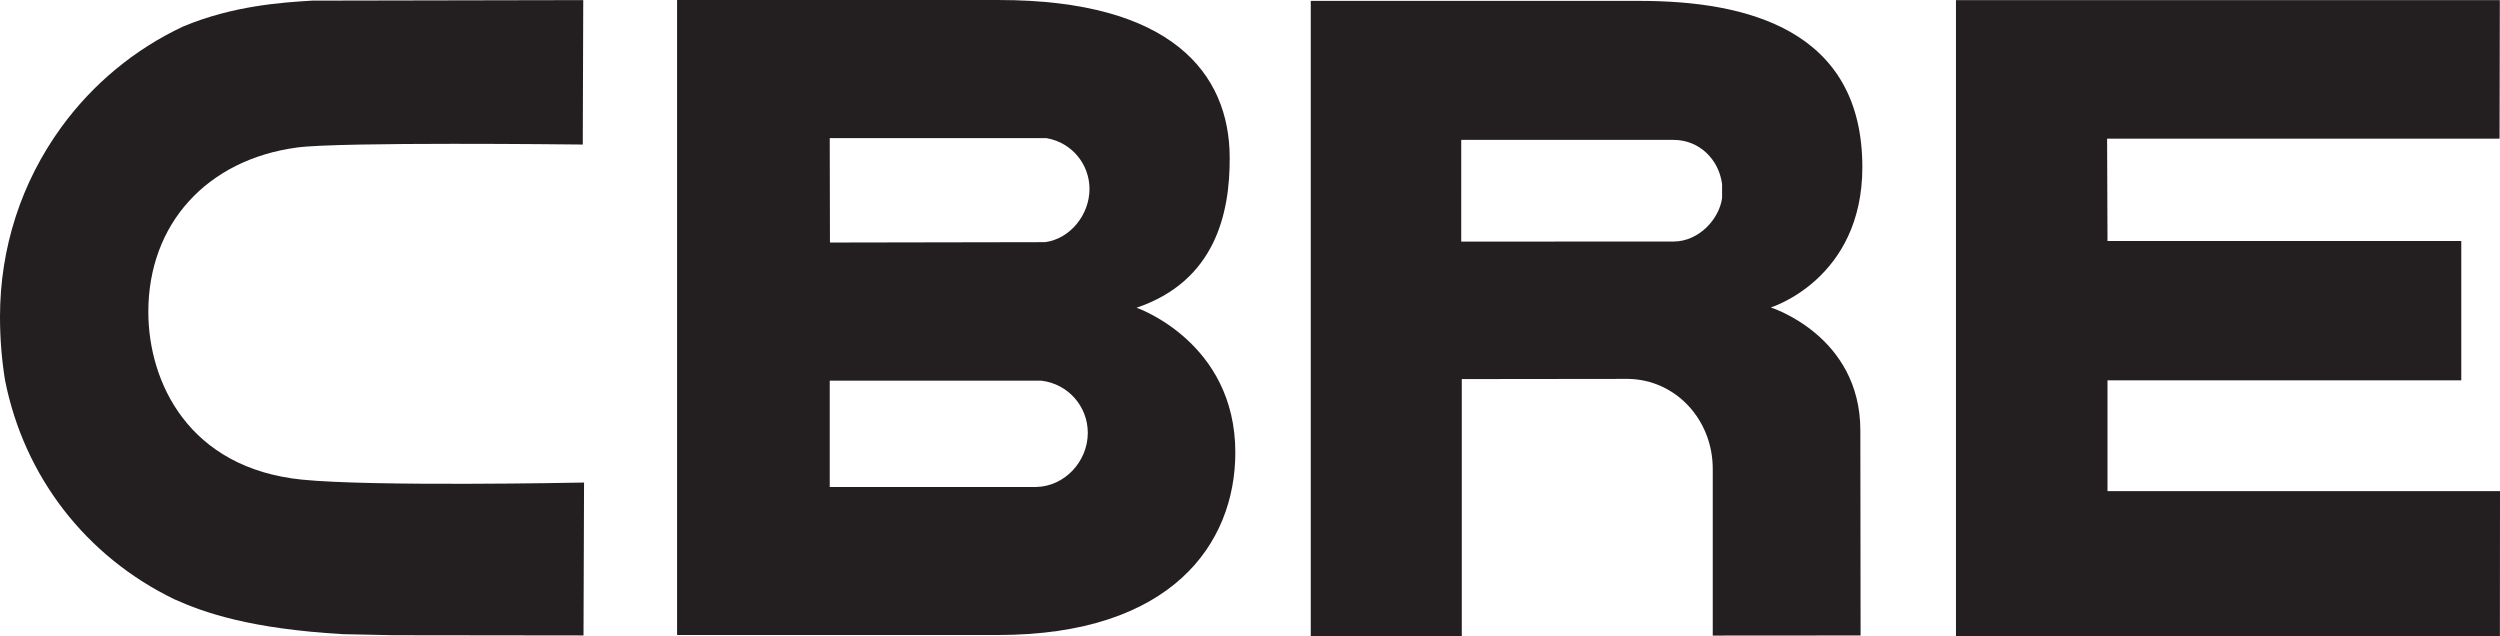
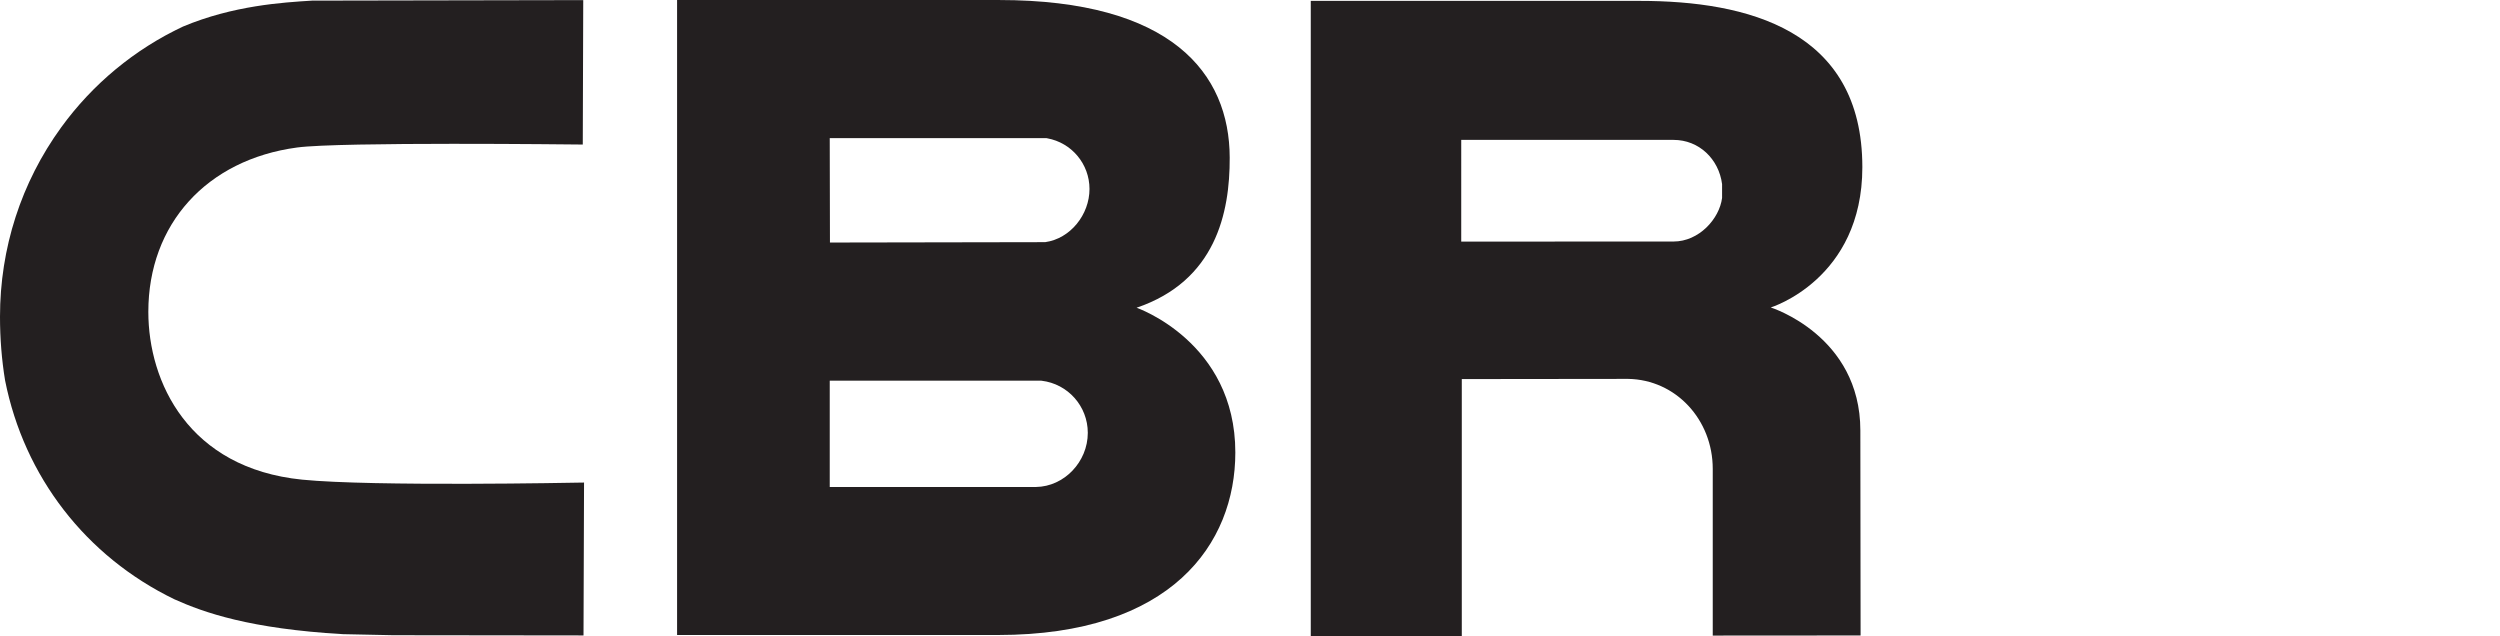
<svg xmlns="http://www.w3.org/2000/svg" version="1.1" id="Layer_1" x="0px" y="0px" width="144px" height="36.649px" viewBox="0 53.712 144 36.649" enable-background="new 0 53.712 144 36.649" xml:space="preserve">
  <g>
    <path fill="#231F20" d="M59.677,81.762H47.793v-6.124h12.14h0.035l0.027,0.004c1.515,0.179,2.662,1.466,2.662,3.001   C62.657,80.312,61.299,81.738,59.677,81.762 M47.793,61.669h12.435h0.047l0.047,0.009c1.407,0.256,2.433,1.482,2.433,2.92   c0,1.472-1.099,2.861-2.552,3.062l-12.398,0.022L47.793,61.669z M65.467,71.438c4.55-1.547,5.377-5.458,5.364-8.646   c-0.01-4.869-3.365-9.079-13.296-9.079L39,53.712v36.576h18.489c9.989,0,13.666-5.253,13.666-10.515   C71.155,73.402,65.467,71.438,65.467,71.438" />
  </g>
-   <polygon fill="#231F20" points="112.664,53.718 112.664,90.361 143.994,90.361 144,82 121.392,82 121.392,75.619 141.77,75.619   141.77,67.594 121.392,67.594 121.369,61.701 143.975,61.701 143.99,53.718 " />
  <g>
    <path fill="#231F20" d="M99.192,65.115c-0.156,1.204-1.331,2.509-2.798,2.509l-12.227,0.004V61.77H96.4   c1.461,0,2.605,1.101,2.792,2.547V65.115z M94.443,53.763H75.5v36.587h8.699V75.547l9.578-0.011   c2.745,0.042,4.877,2.345,4.877,5.183v9.602l8.516-0.006l-0.014-11.807c0-5.473-5.161-7.086-5.161-7.086s5.276-1.616,5.276-8.083   C107.271,55.424,100.633,53.763,94.443,53.763" />
    <path fill="#231F20" d="M33.358,81.511c-0.127,0.002-11.892,0.236-15.954-0.171c-6.542-0.656-8.86-5.617-8.86-9.668   c0-5.051,3.363-8.765,8.569-9.464c2.479-0.333,16.028-0.174,16.171-0.173l0.284,0.003l0.027-8.319h-0.284l-15.335,0.029   c-1.708,0.106-4.539,0.281-7.438,1.495c-2.783,1.308-5.207,3.314-7.016,5.81C1.218,64.23,0,68.002,0,71.958   c0,1.245,0.098,2.478,0.292,3.664c1.102,5.546,4.656,10.138,9.746,12.606c1.719,0.773,4.371,1.704,9.718,2.012   c0.012,0,2.883,0.06,2.883,0.06c0,0.002,10.689,0.013,10.689,0.013h0.282l0.031-8.806L33.358,81.511z" />
  </g>
</svg>